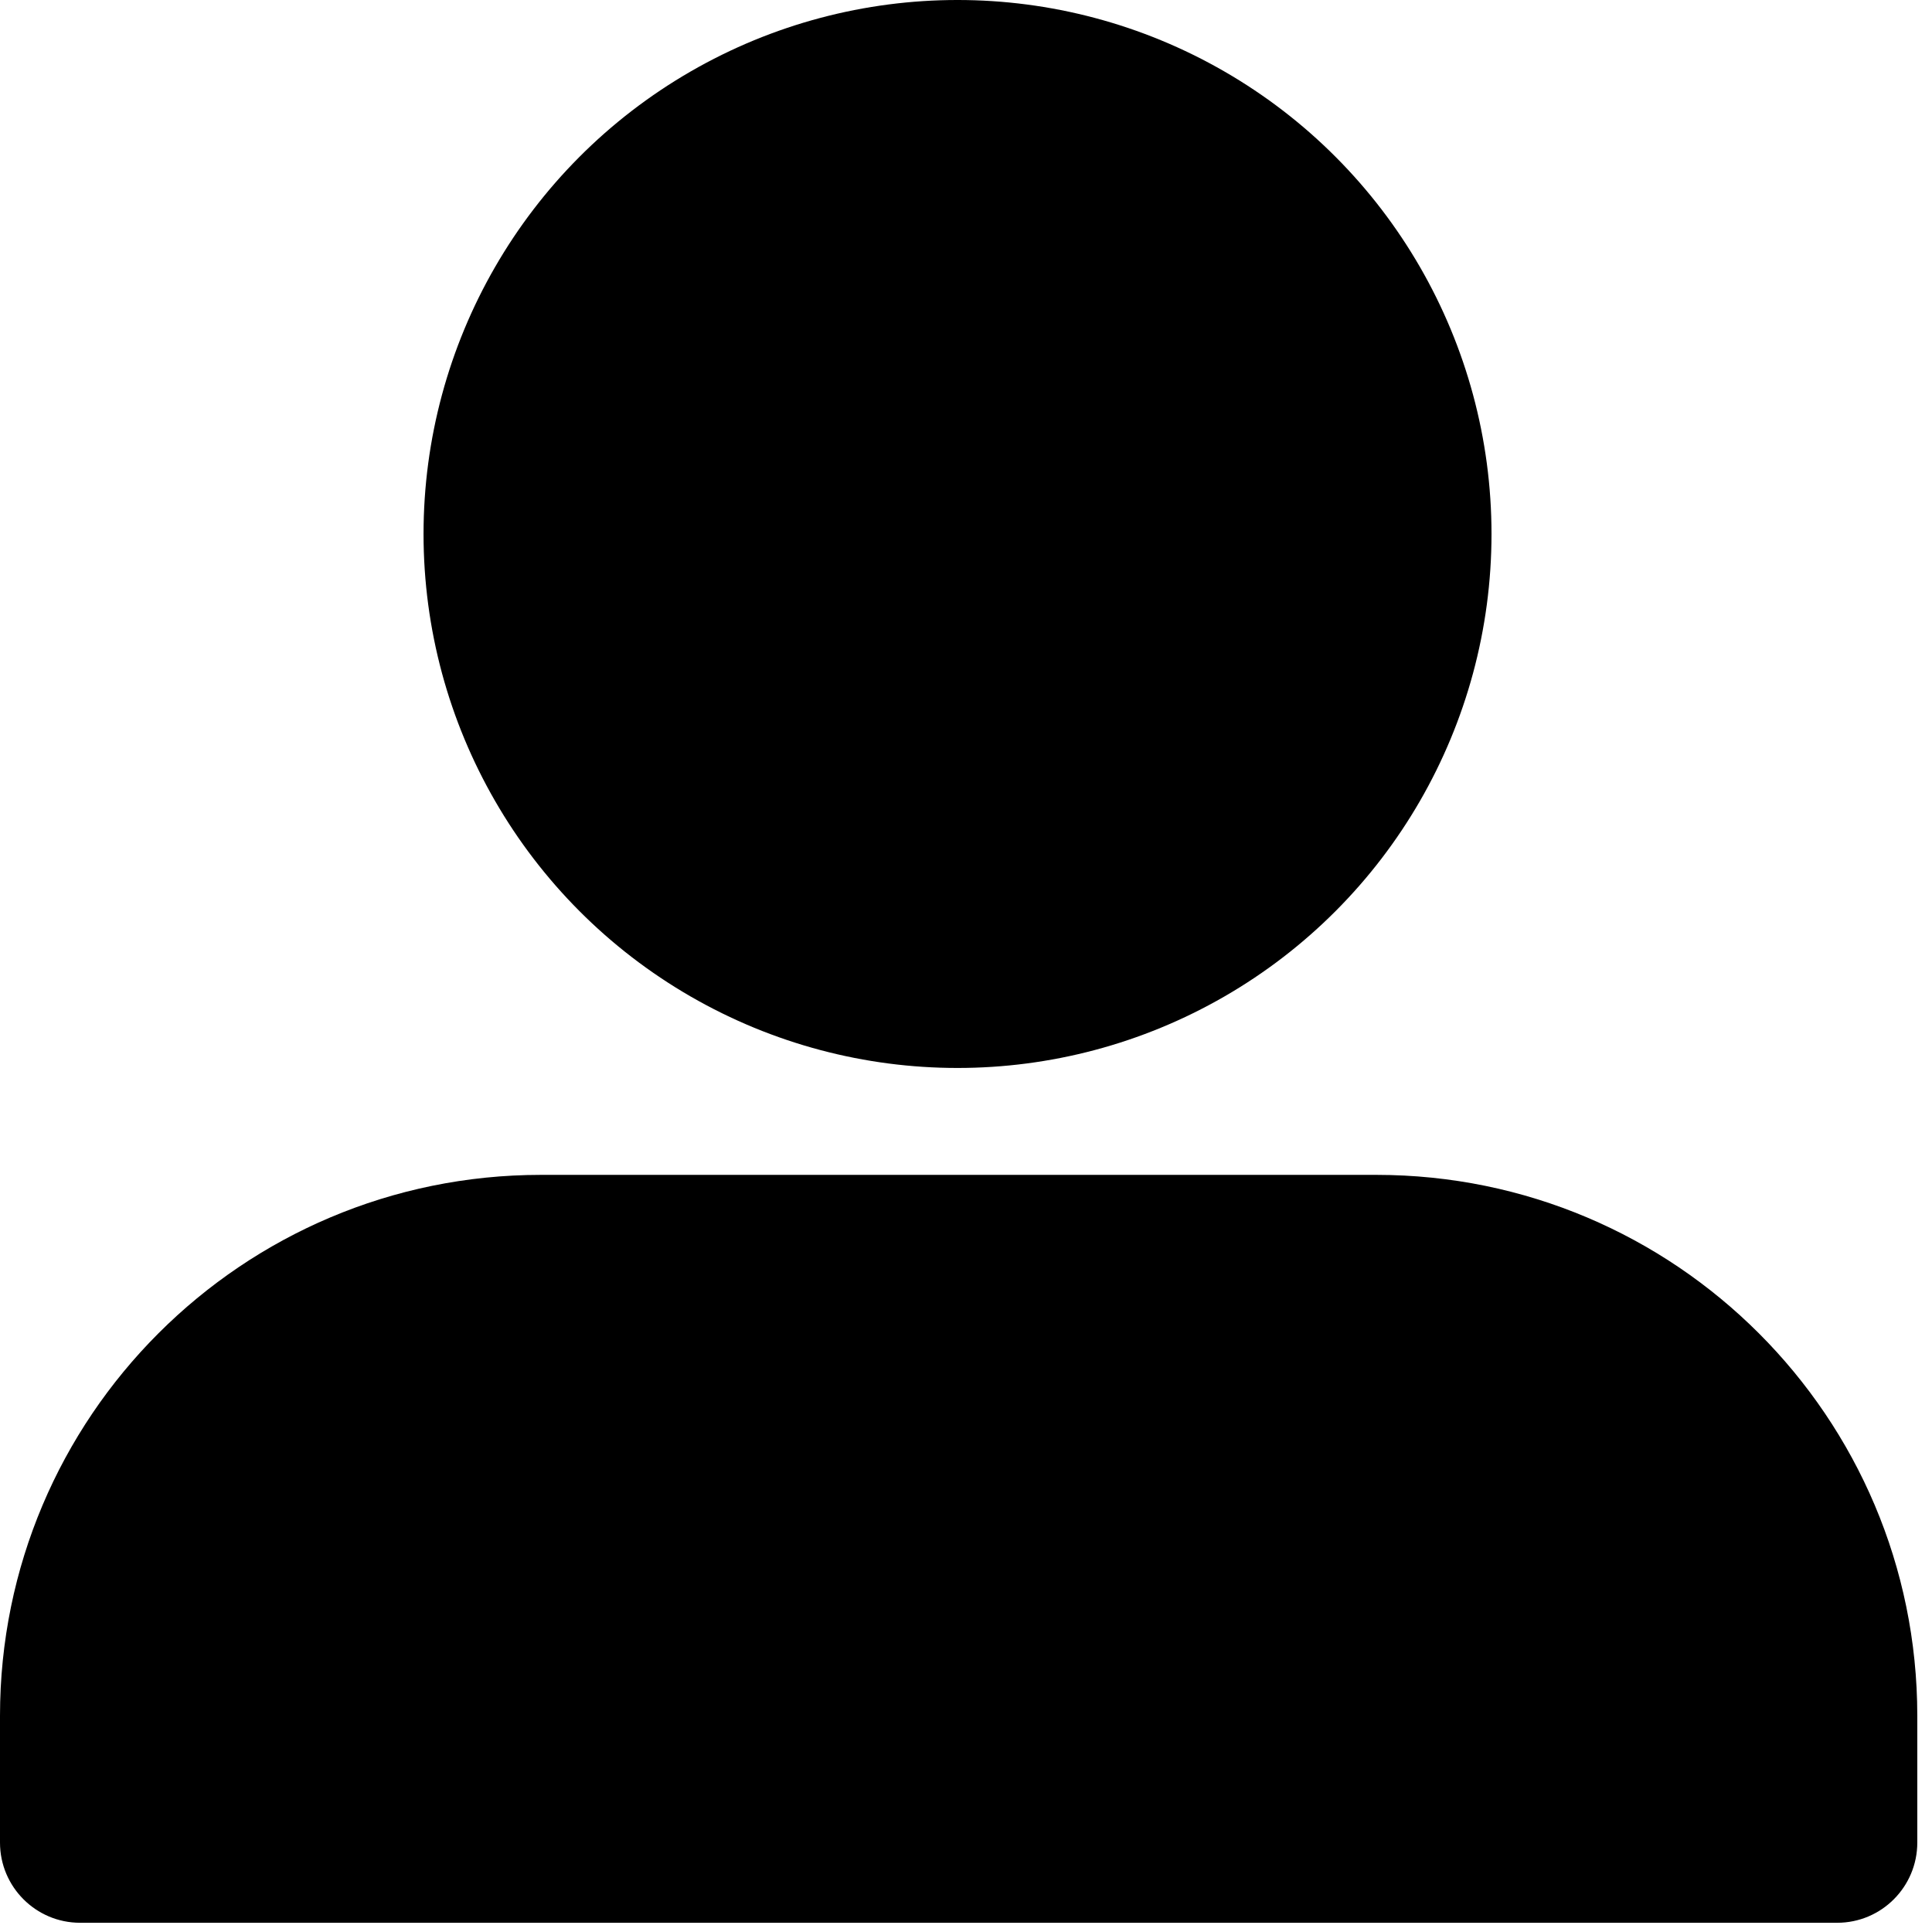
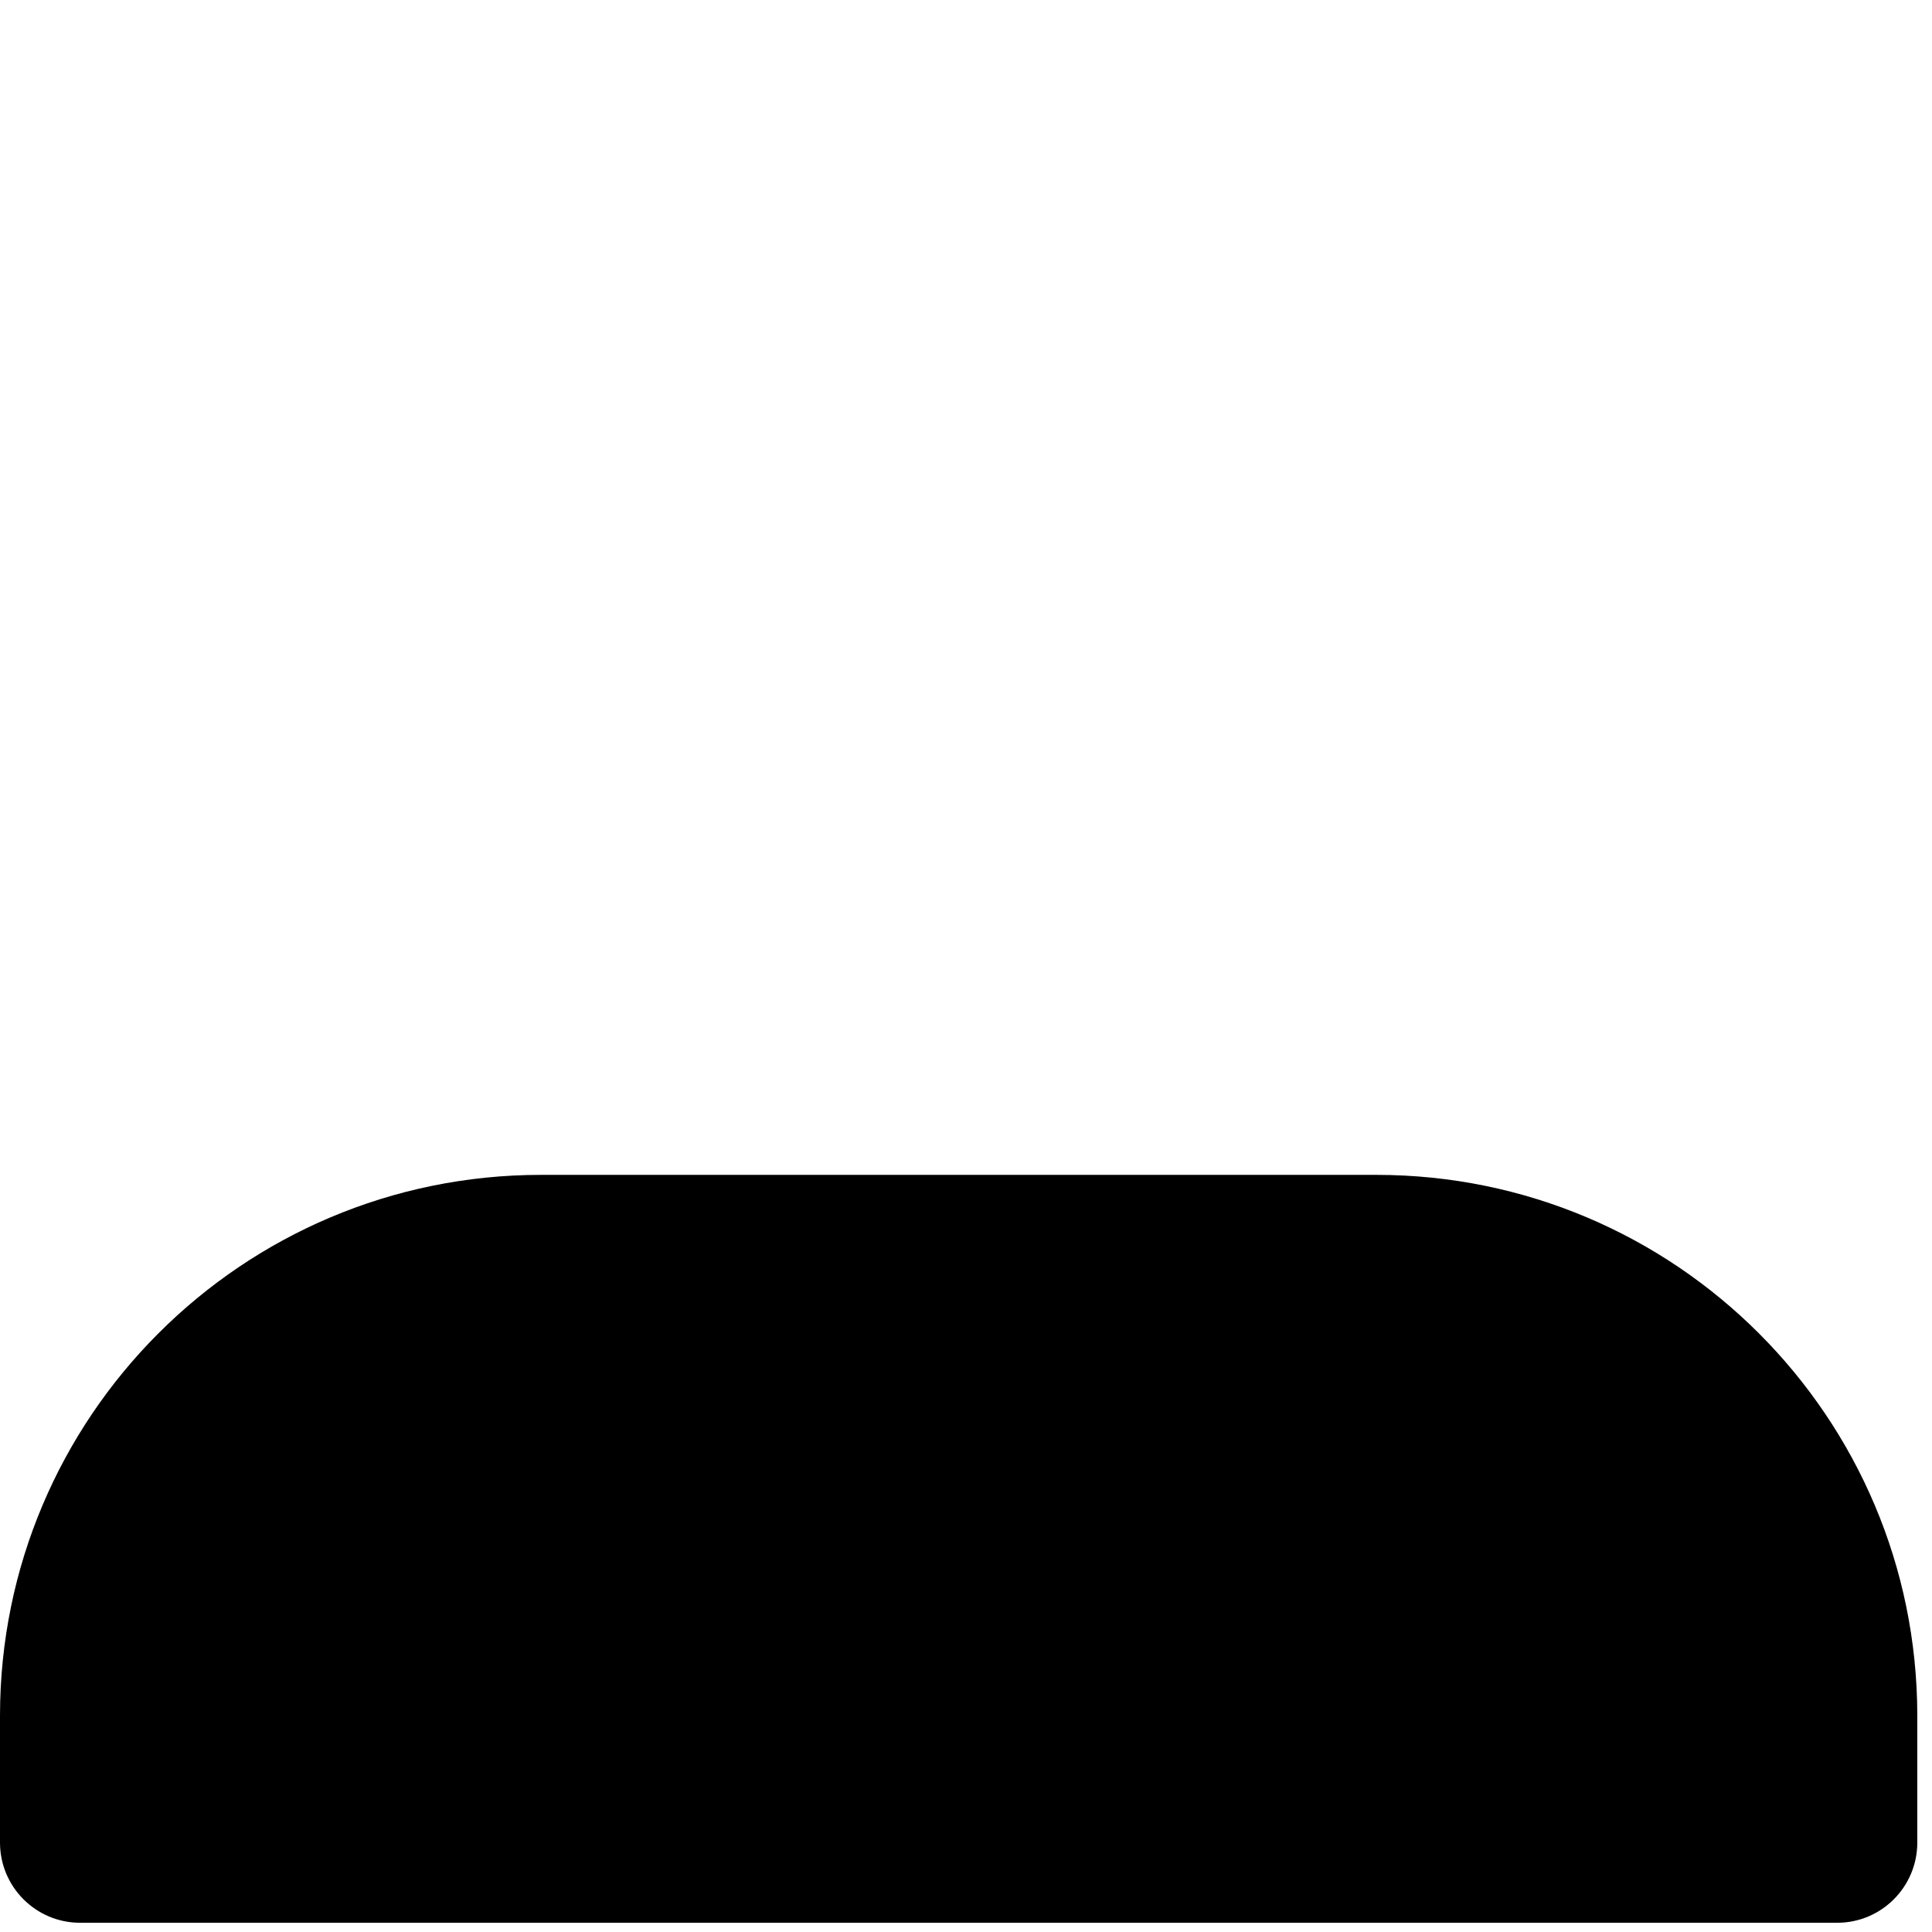
<svg xmlns="http://www.w3.org/2000/svg" width="18px" height="18px" viewBox="0 0 18 18" version="1.1">
  <title>资源 1</title>
  <desc>Created with Sketch.</desc>
  <g id="20200907" stroke="none" stroke-width="1" fill="none" fill-rule="evenodd">
    <g id="首页登入后" transform="translate(-1770, -22)" fill="#000000" fill-rule="nonzero">
      <g id="资源-1" transform="translate(1770, 22)">
-         <circle id="椭圆形" cx="8.921" cy="4.975" r="4.975" />
        <path d="M12.823,10.946 L5.04,10.946 C2.256,10.946 0,13.203 0,15.986 L0,17.167 C0,17.579 0.334,17.914 0.746,17.914 L17.117,17.914 C17.529,17.914 17.863,17.579 17.863,17.167 L17.863,15.984 C17.862,13.201 15.606,10.946 12.823,10.946 L12.823,10.946 Z" id="路径" />
      </g>
    </g>
  </g>
</svg>